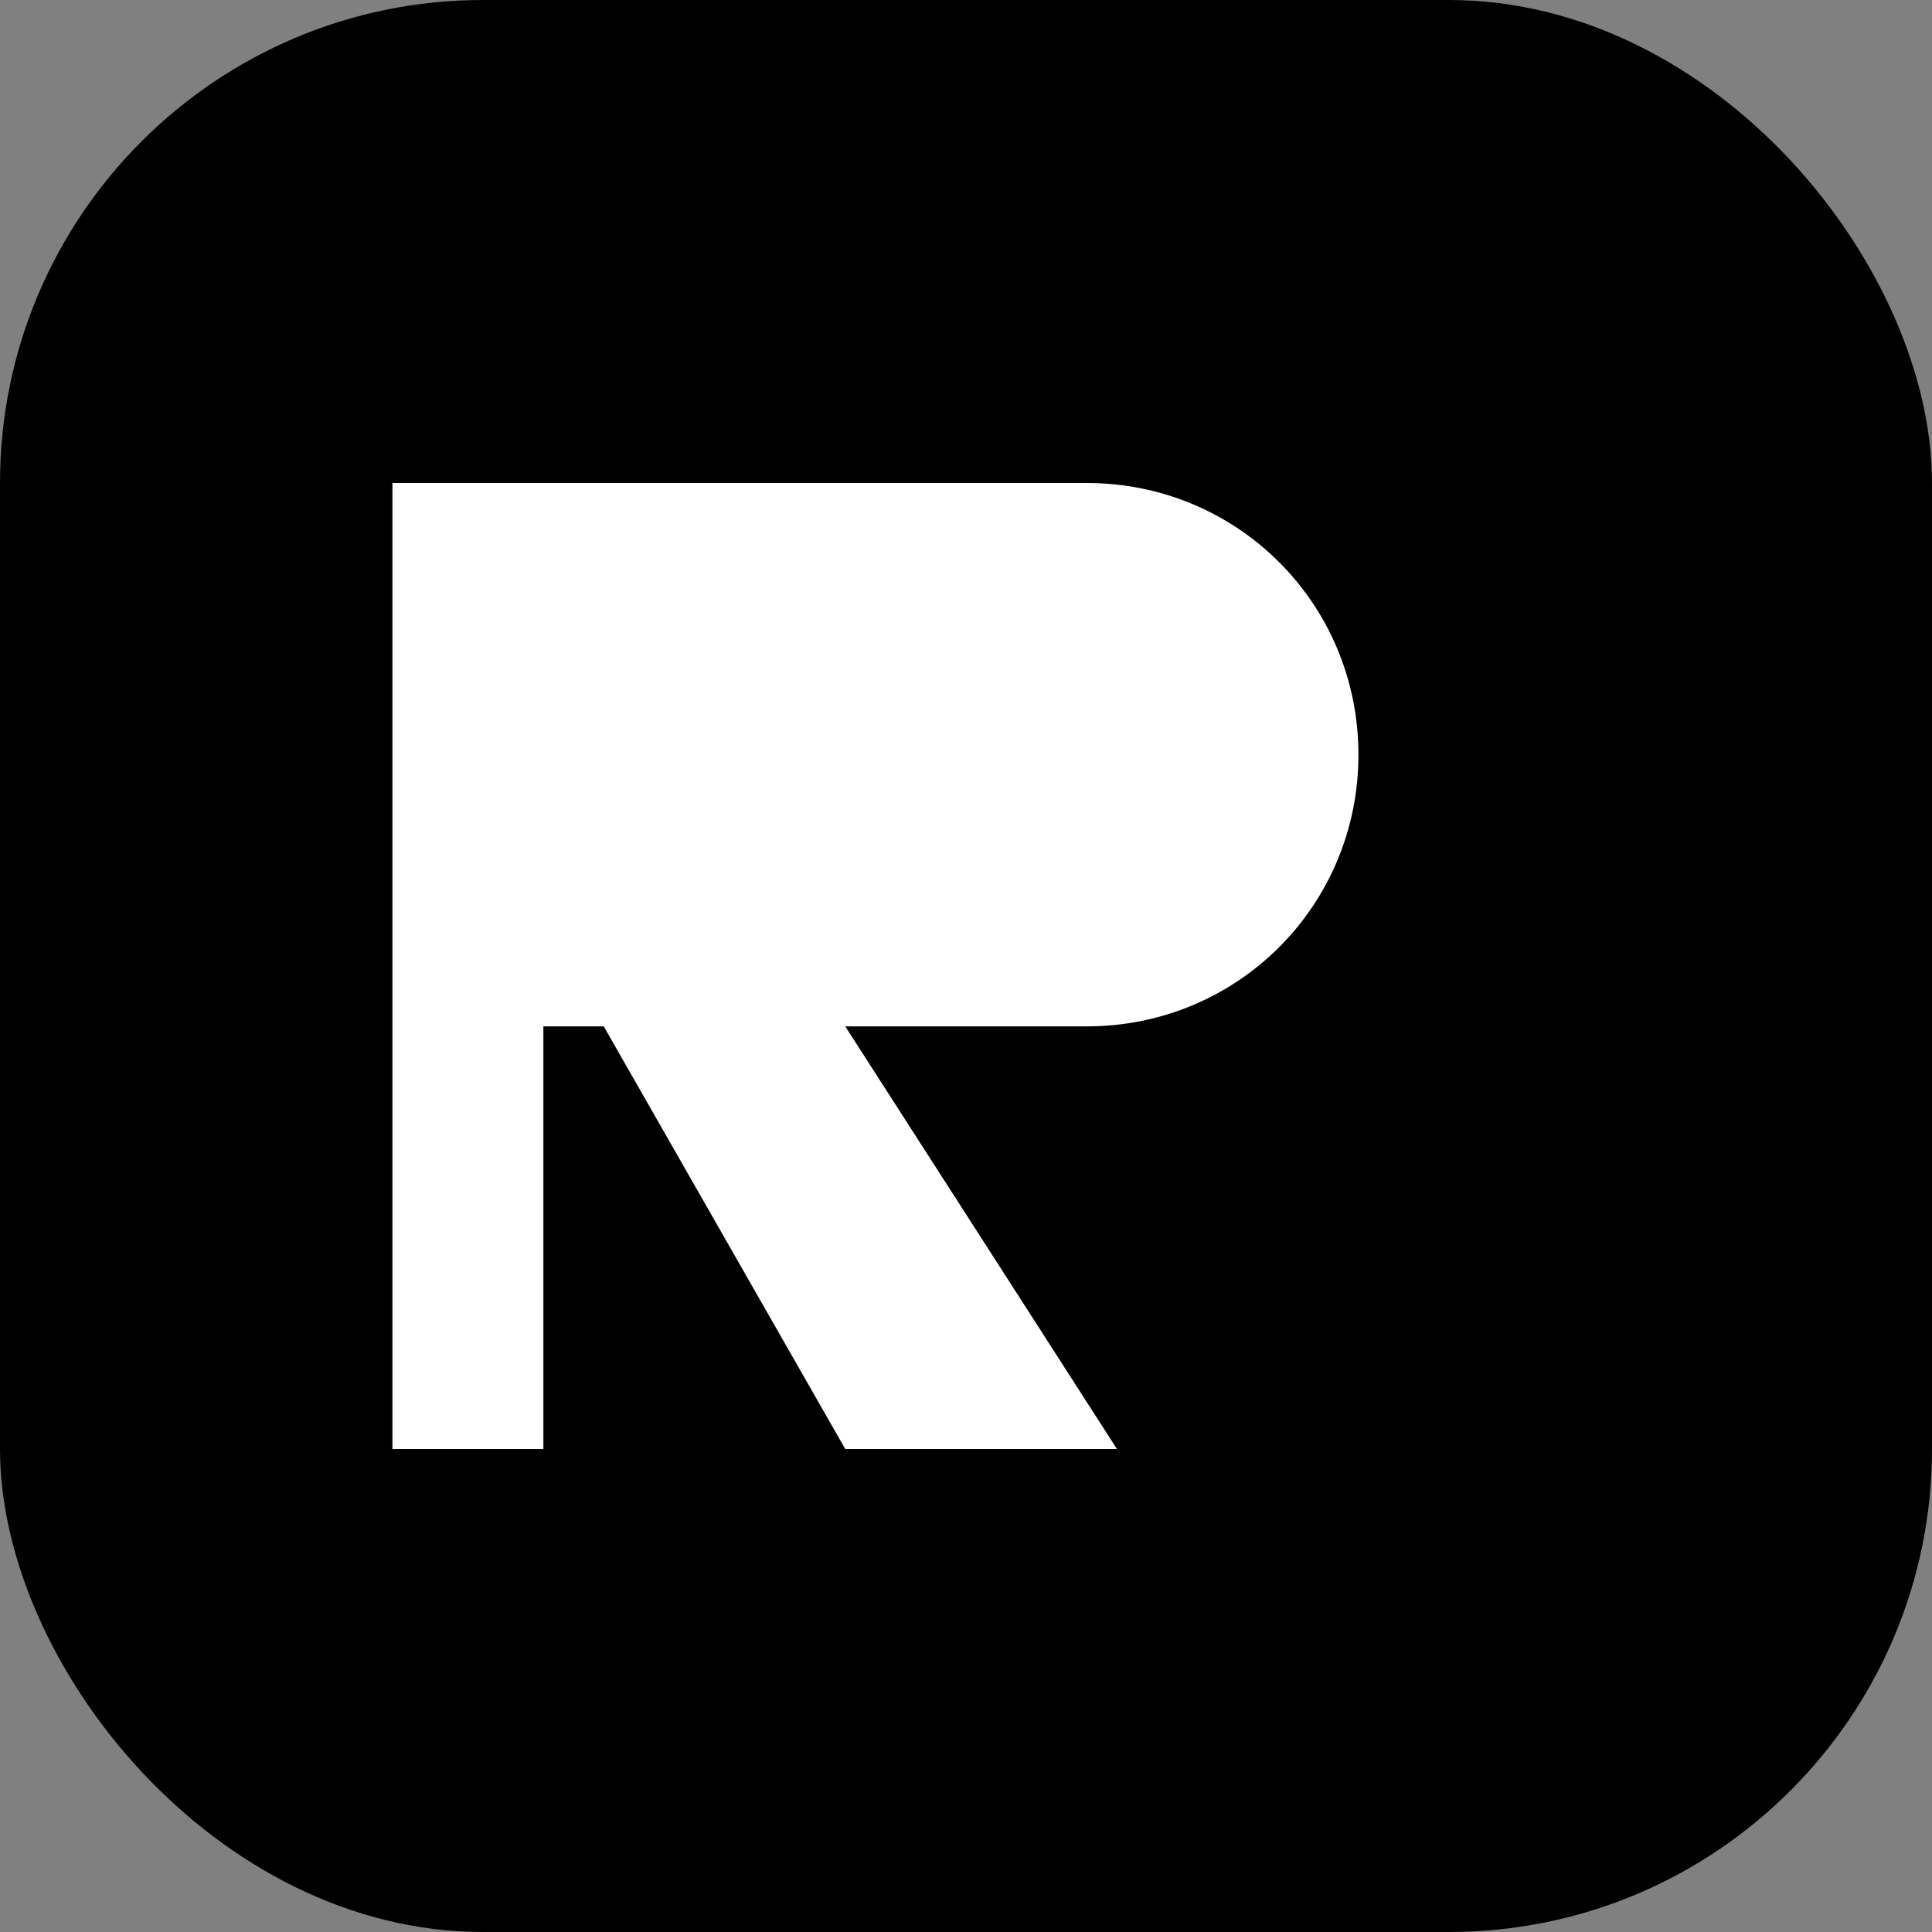
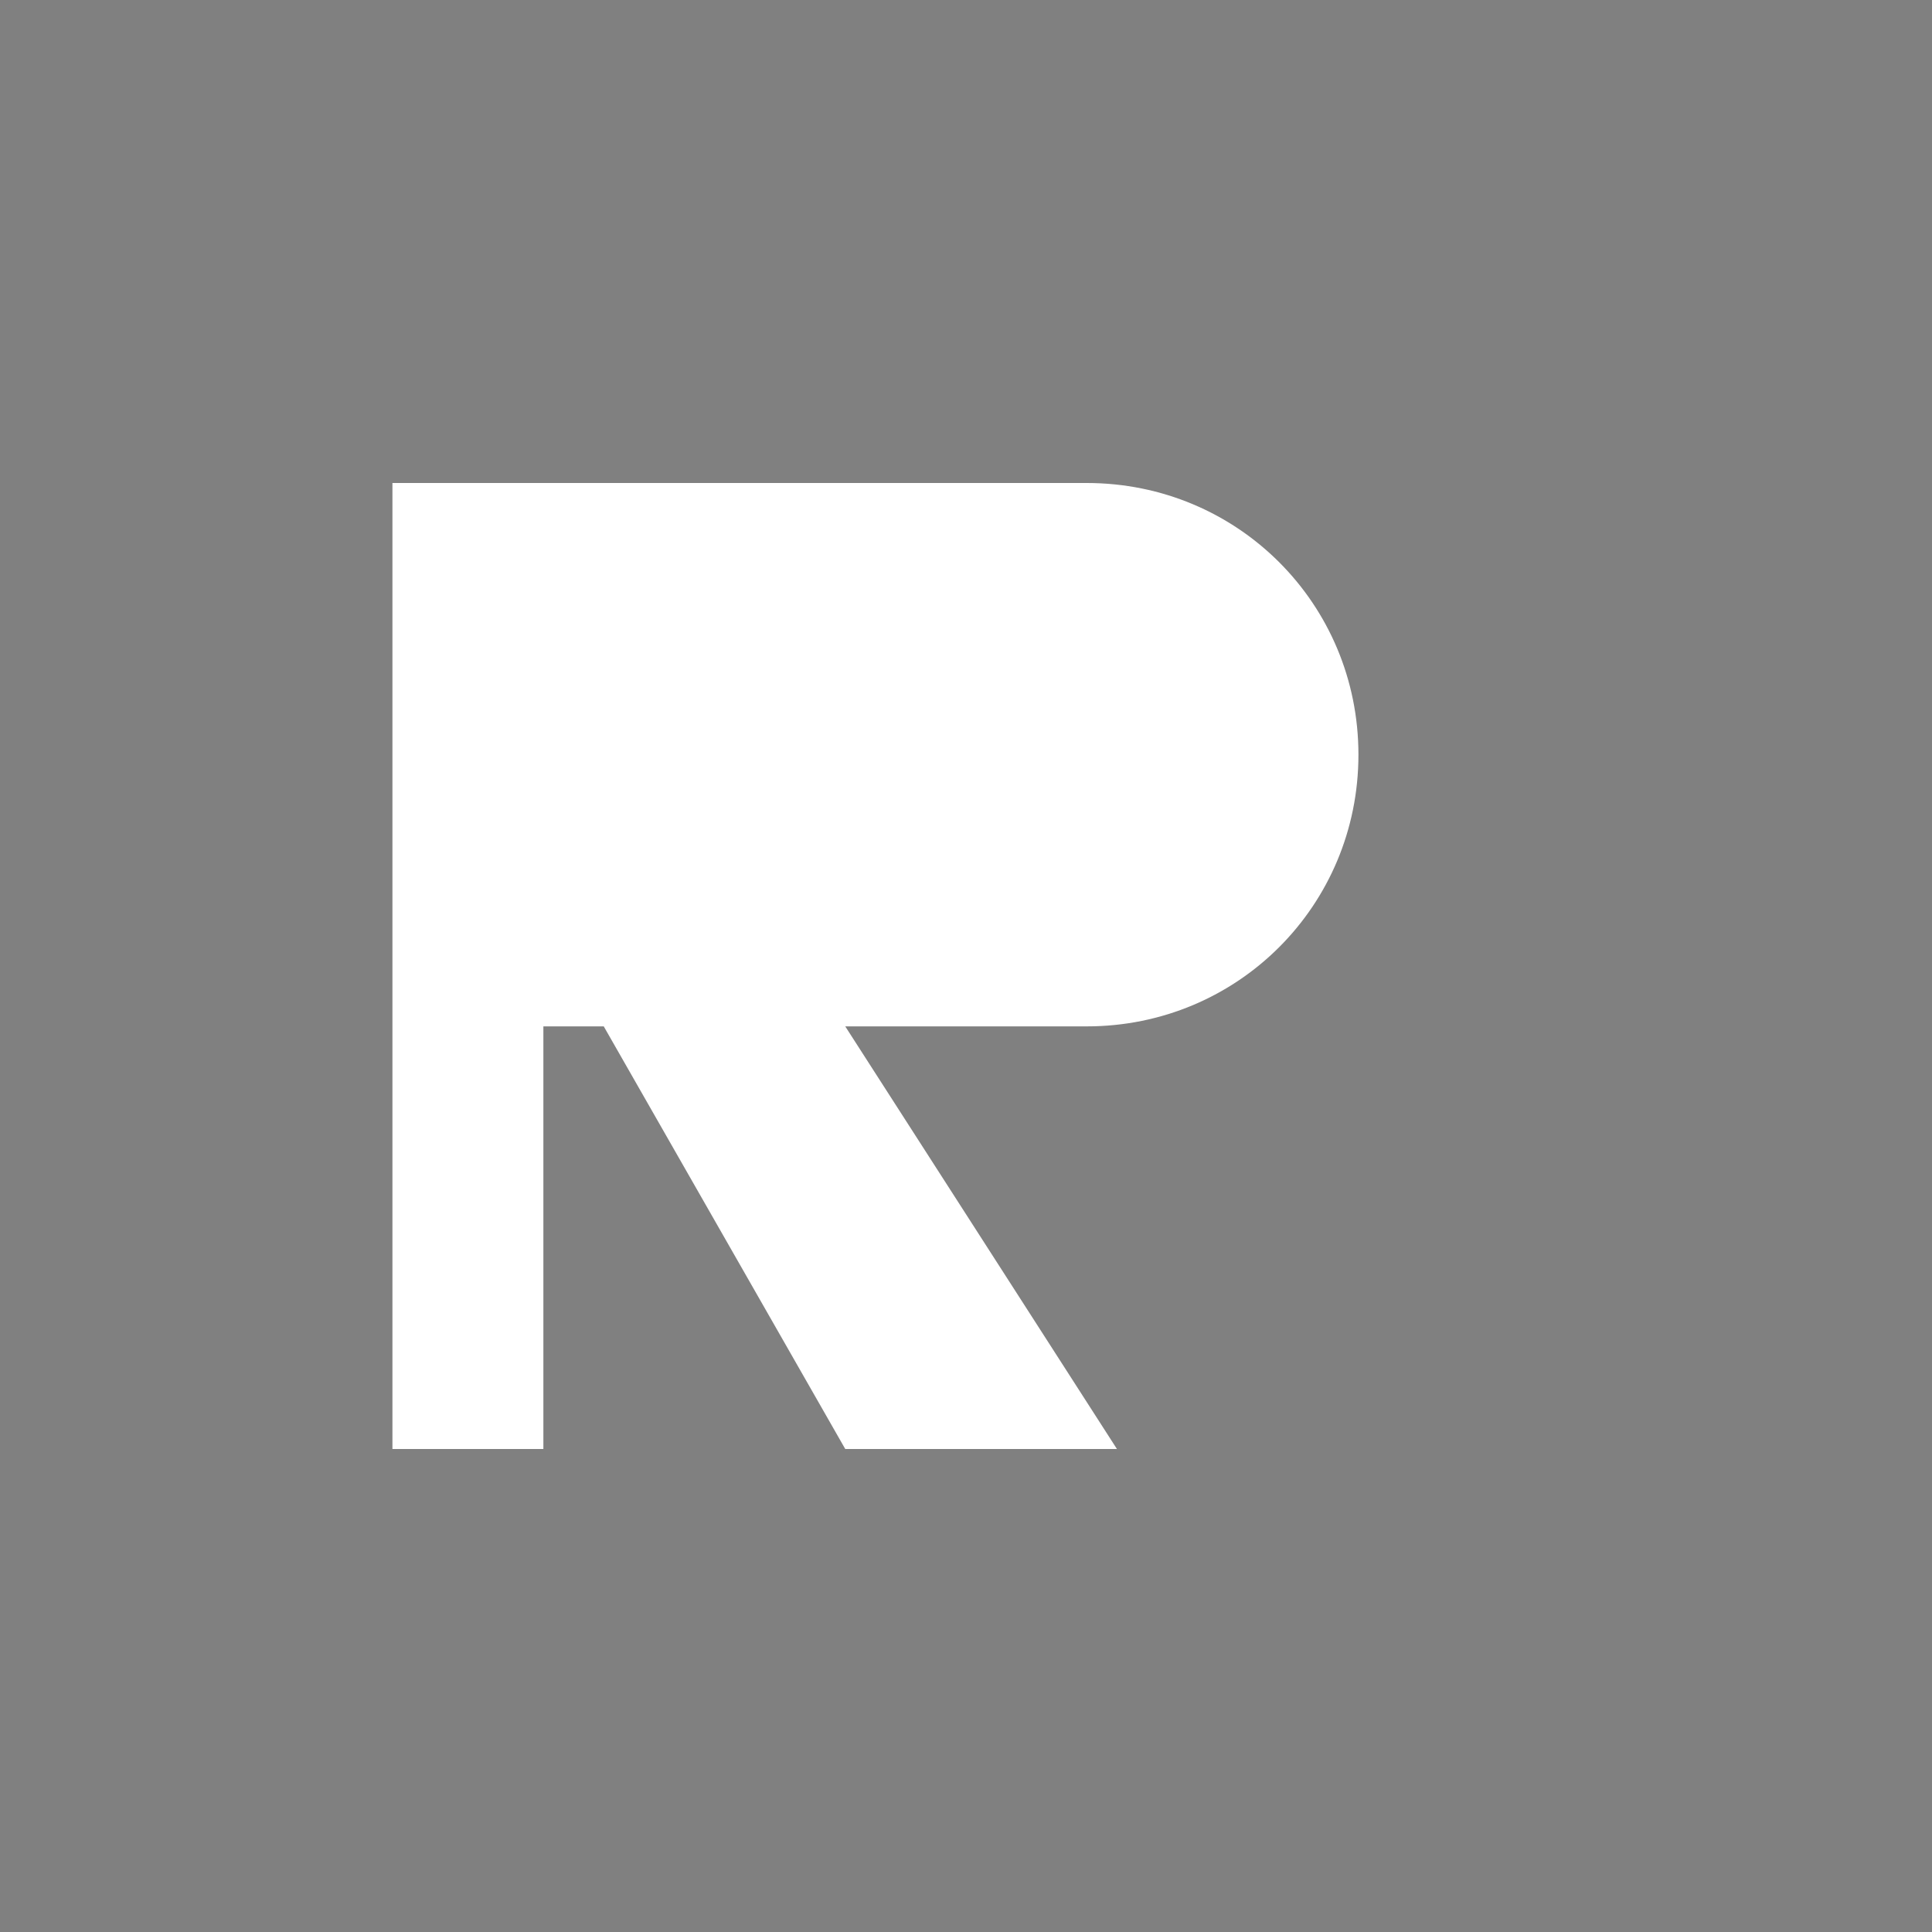
<svg xmlns="http://www.w3.org/2000/svg" width="512" height="512" viewBox="0 0 512 512" fill="none">
  <rect x="0" y="0" width="512" height="512" fill="#808080" stroke="none" />
-   <rect width="512" height="512" rx="128" fill="#000000" />
-   <path d="M144 128H288C328 128 360 160 360 200C360 240 328 272 288 272H224L296 384H224L160 272H144V384H104V128H144Z" fill="white" />
+   <path d="M144 128H288C328 128 360 160 360 200C360 240 328 272 288 272H224L296 384H224L160 272H144V384H104V128Z" fill="white" />
</svg>